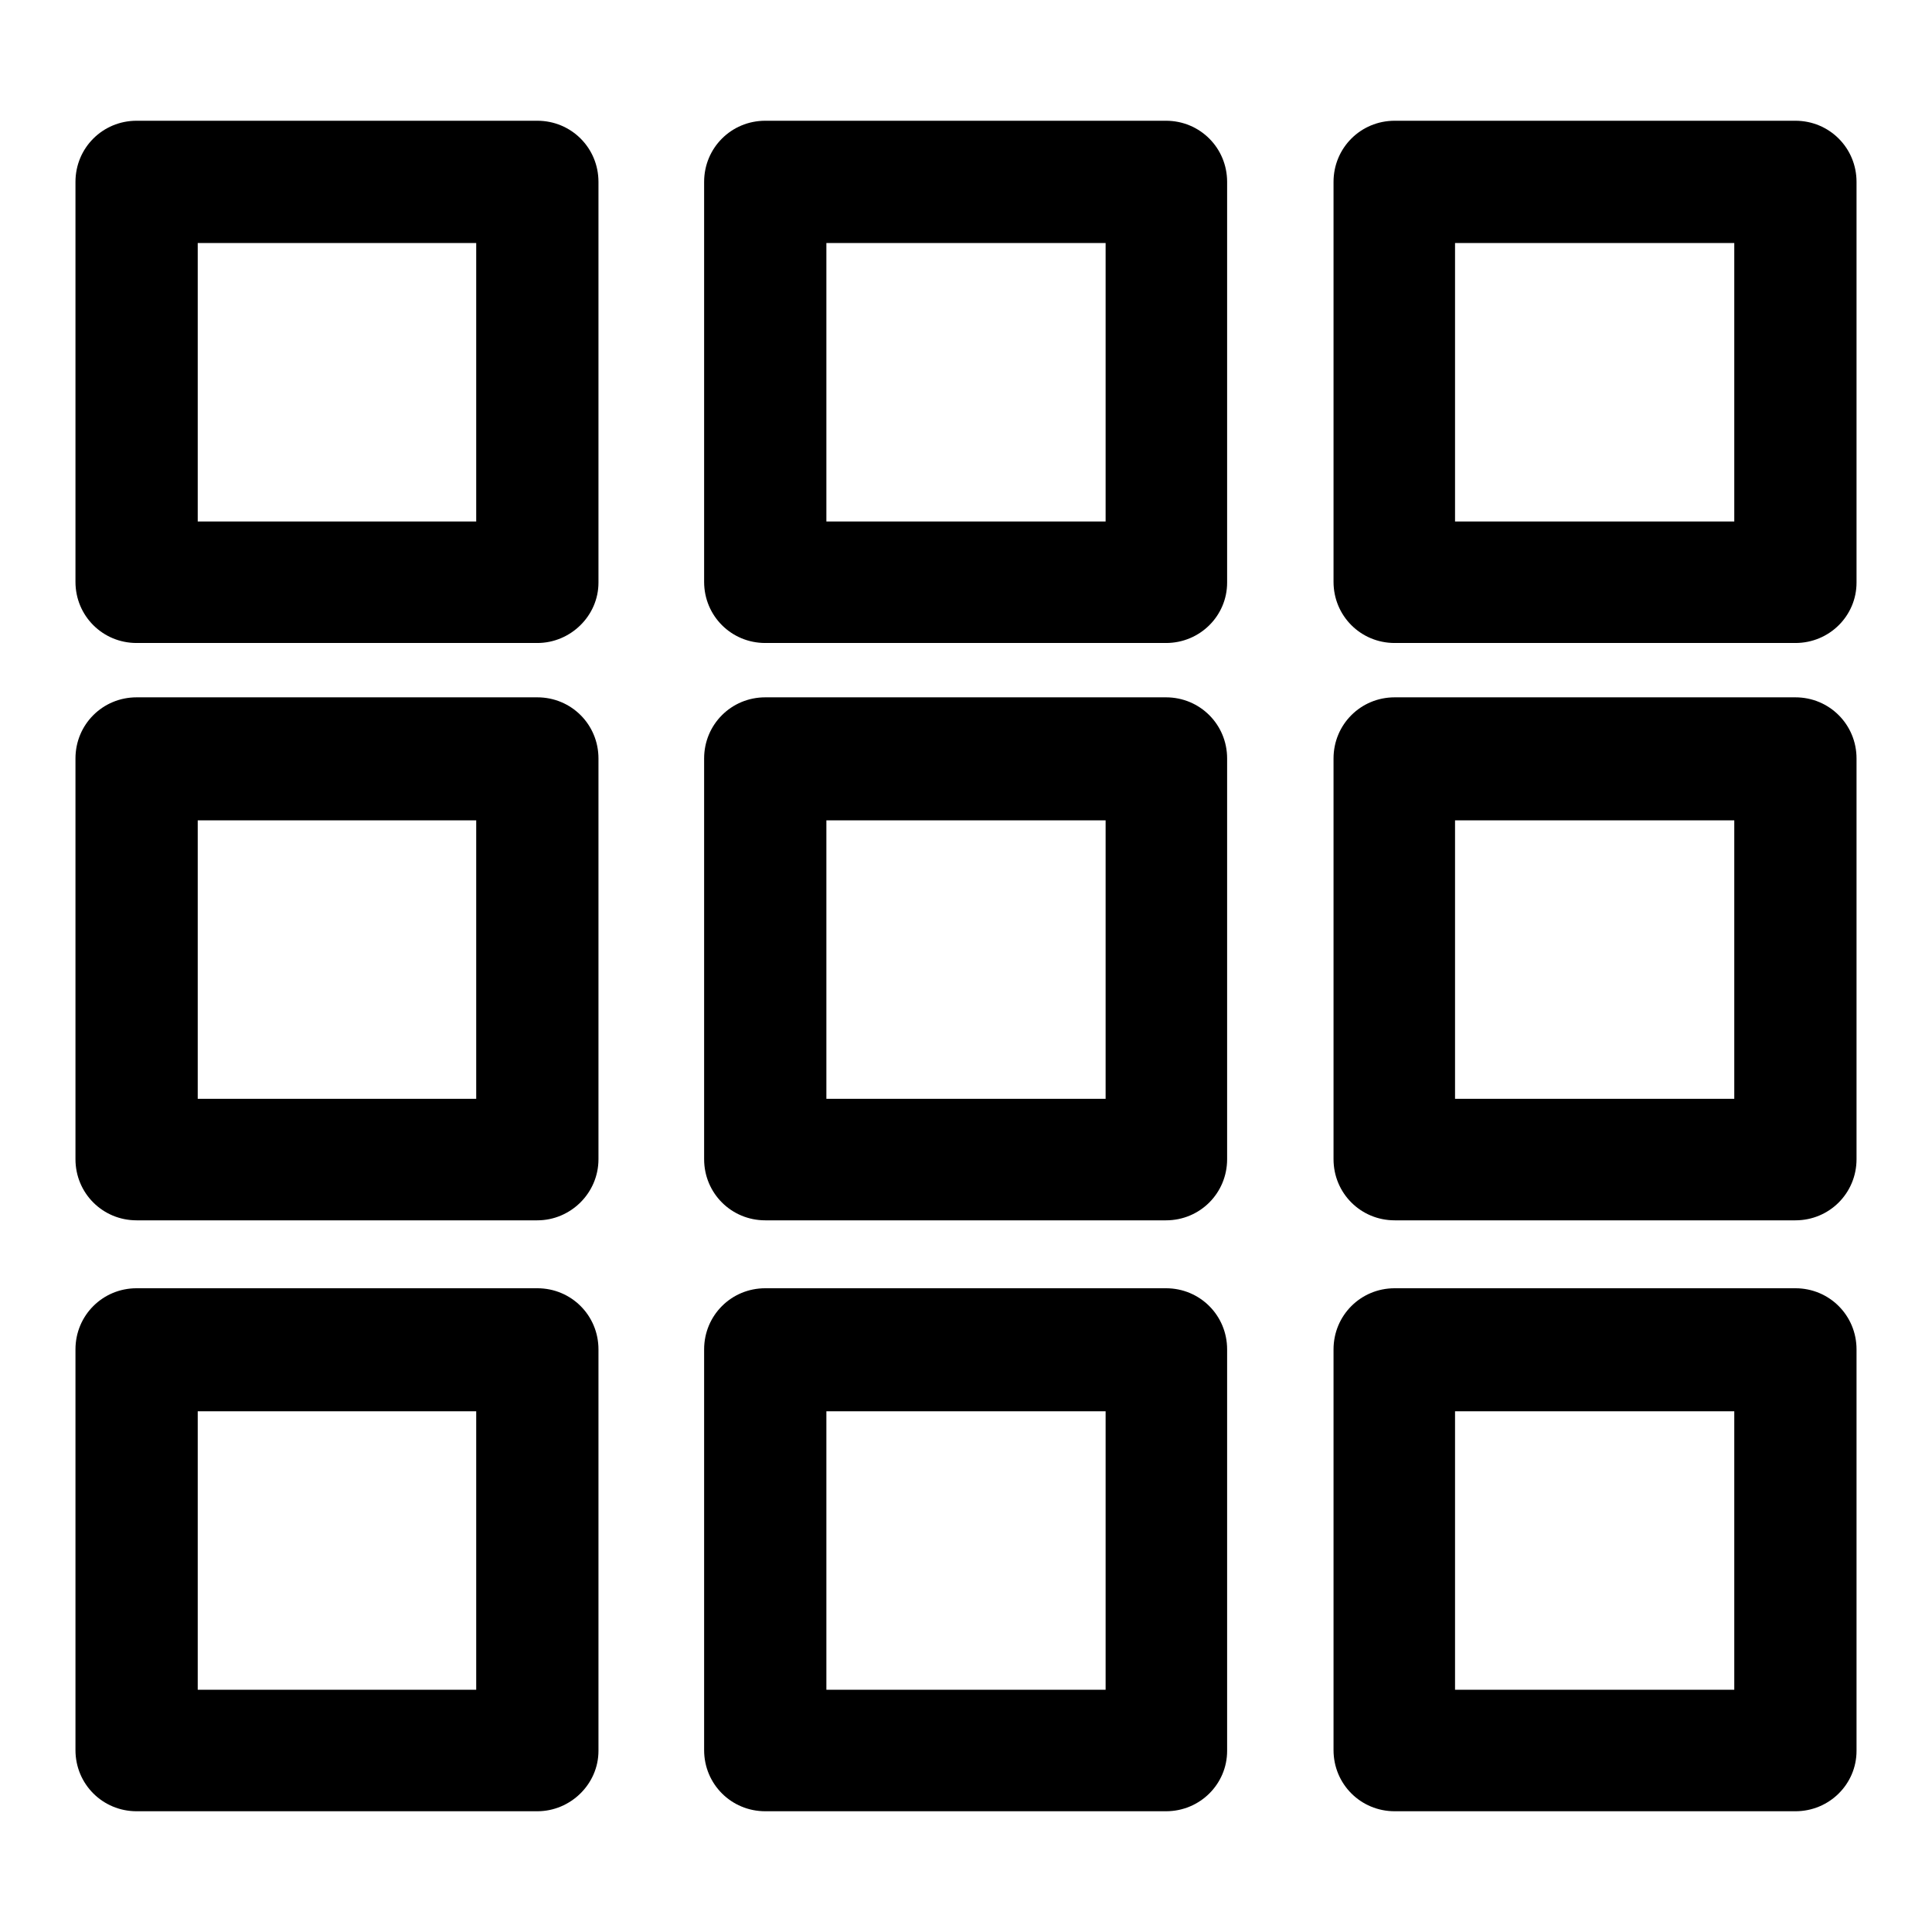
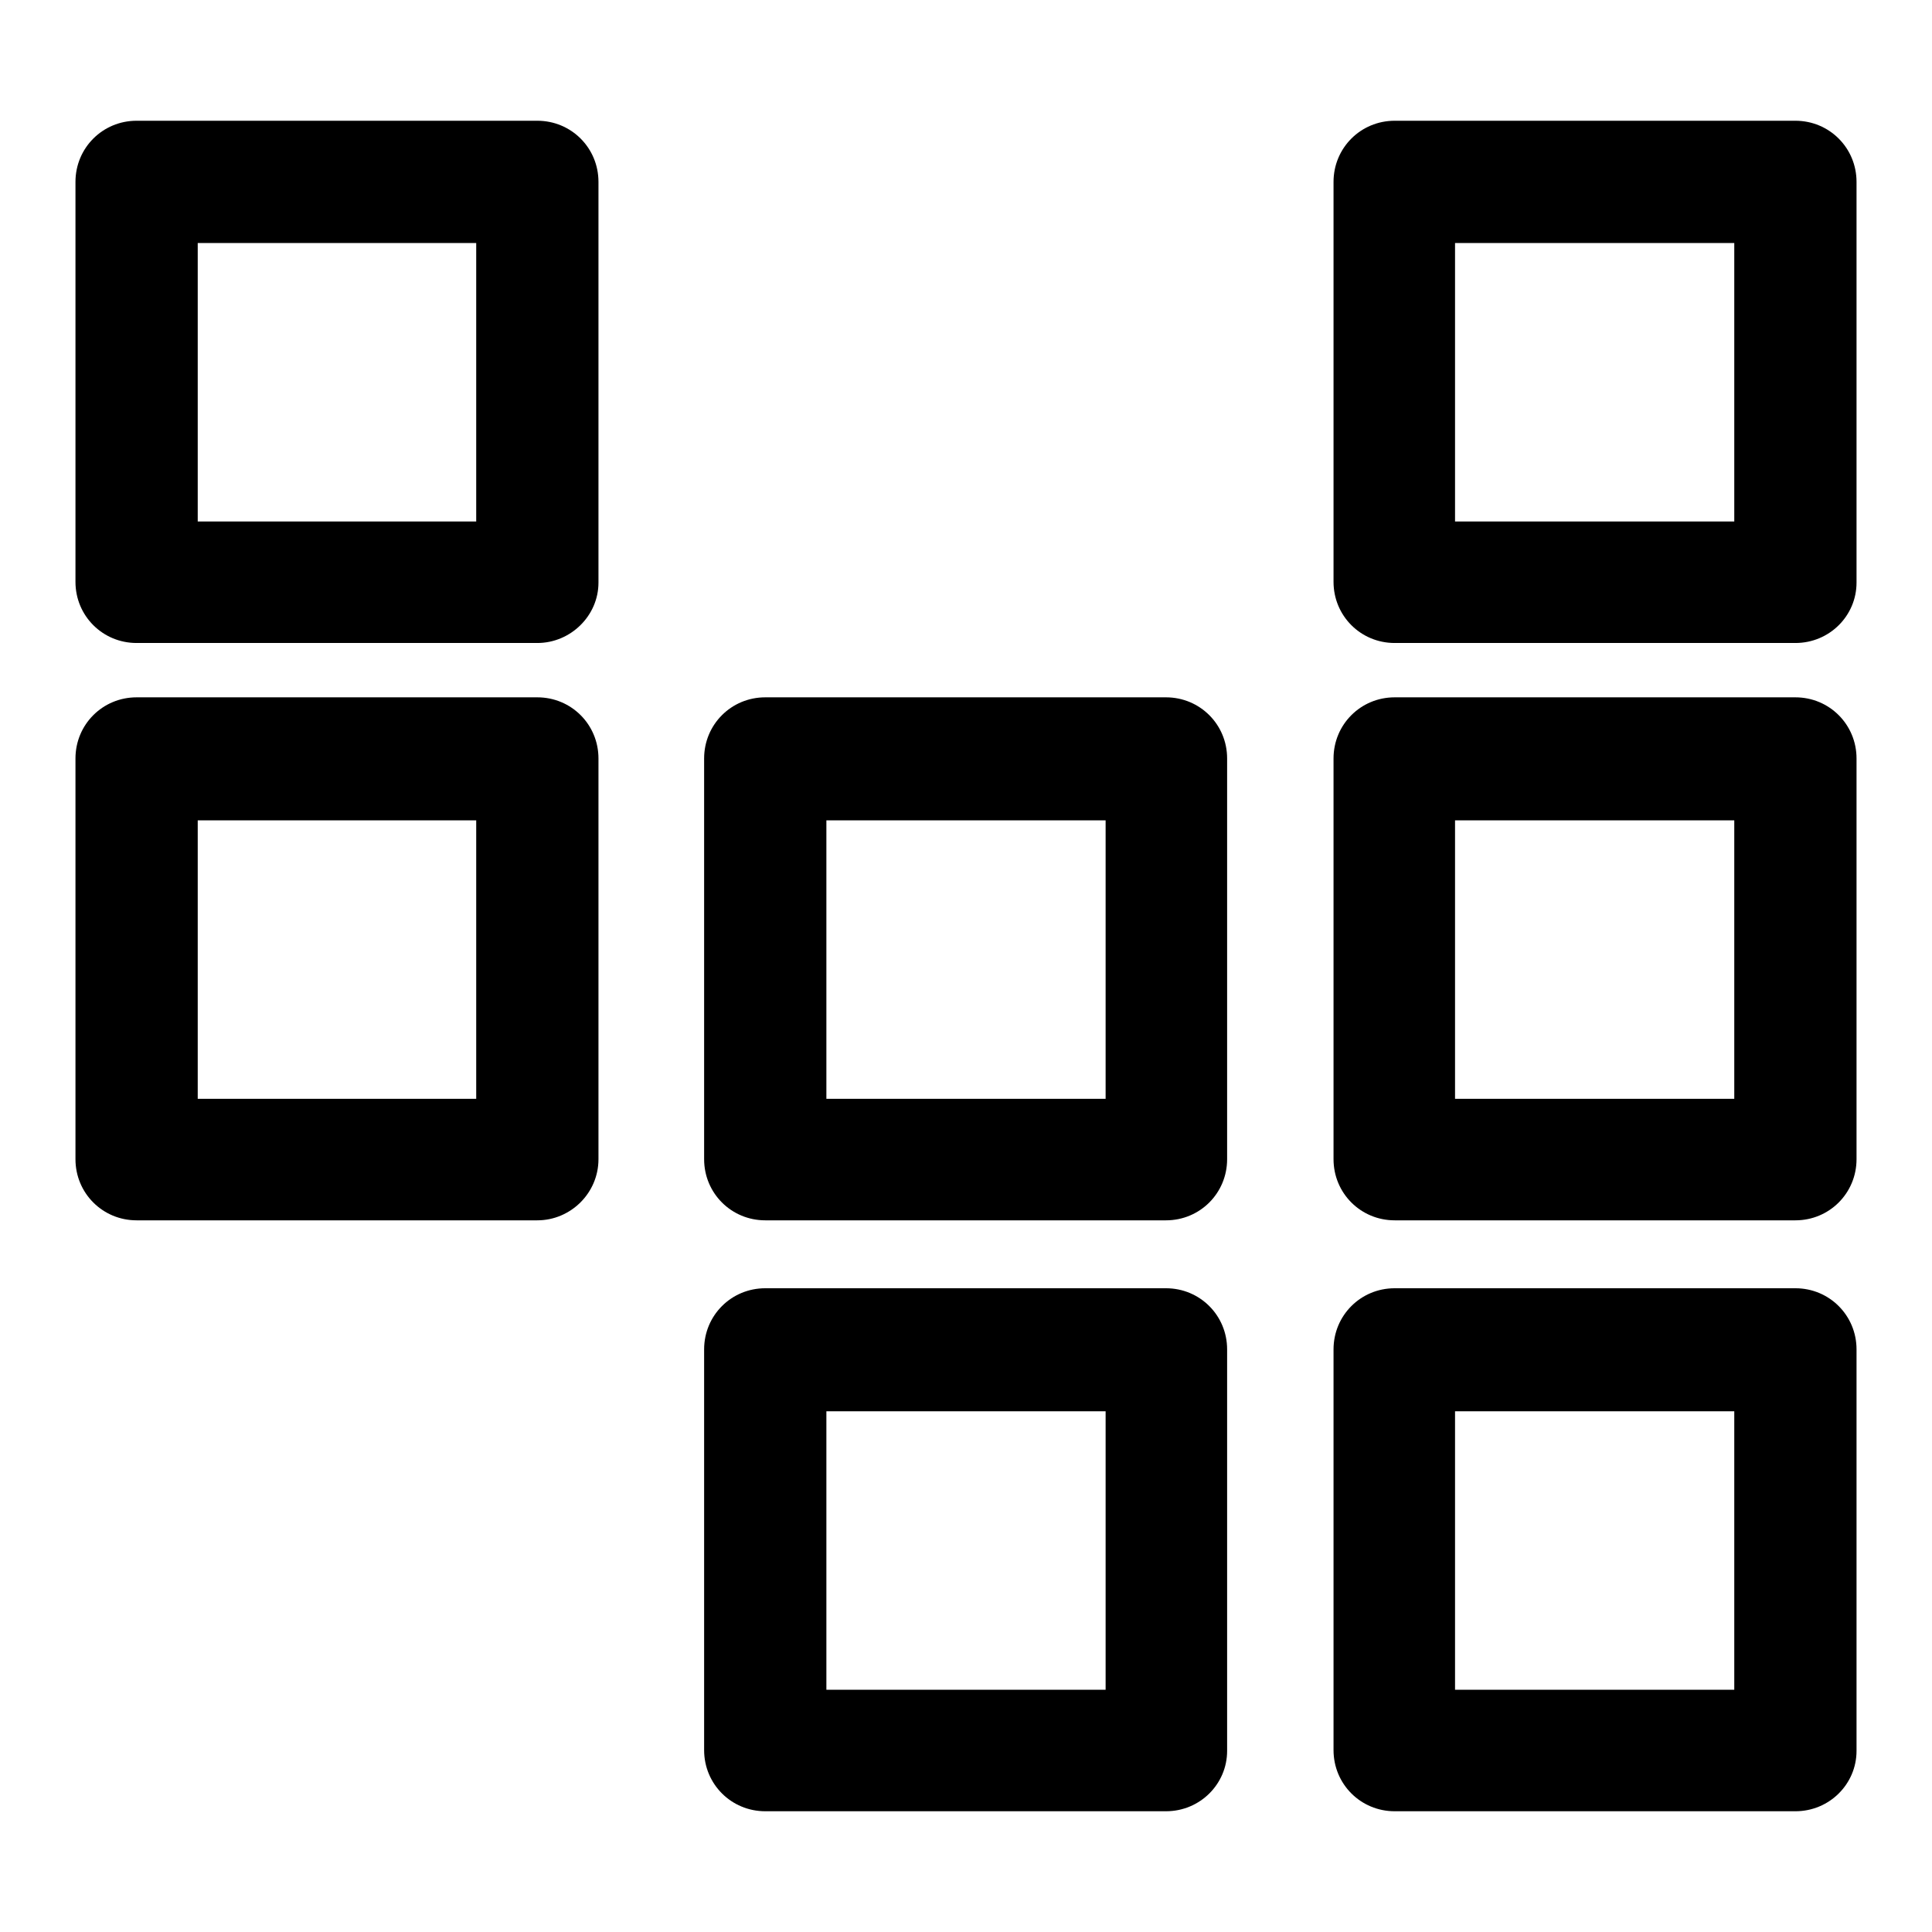
<svg xmlns="http://www.w3.org/2000/svg" version="1.1" x="0px" y="0px" viewBox="0 0 256 256" enable-background="new 0 0 256 256" xml:space="preserve">
  <g>
    <g>
      <path fill="#000000" d="M71.2,85.2H18.1c-4.5,0-8.1-3.6-8.1-8.1V24.1c0-4.5,3.6-8.1,8.1-8.1h53.1c4.5,0,8.1,3.6,8.1,8.1v53.1C79.3,81.6,75.6,85.2,71.2,85.2z M26.2,69.1h36.9V32.2H26.2V69.1z" />
-       <path fill="#000000" d="M154.5,85.2h-53.1c-4.5,0-8.1-3.6-8.1-8.1V24.1c0-4.5,3.6-8.1,8.1-8.1h53.1c4.5,0,8.1,3.6,8.1,8.1v53.1C162.6,81.6,159,85.2,154.5,85.2z M109.5,69.1h37V32.2h-37V69.1z" />
      <path fill="#000000" d="M237.9,85.2h-53.1c-4.5,0-8.1-3.6-8.1-8.1V24.1c0-4.5,3.6-8.1,8.1-8.1h53.1c4.5,0,8.1,3.6,8.1,8.1v53.1C246,81.6,242.4,85.2,237.9,85.2z M192.8,69.1h37V32.2h-37V69.1z" />
      <path fill="#000000" d="M71.2,161.7H18.1c-4.5,0-8.1-3.6-8.1-8.1v-53.1c0-4.5,3.6-8.1,8.1-8.1h53.1c4.5,0,8.1,3.6,8.1,8.1v53.1C79.3,158.1,75.6,161.7,71.2,161.7z M26.2,145.6h36.9v-36.9H26.2V145.6z" />
      <path fill="#000000" d="M154.5,161.7h-53.1c-4.5,0-8.1-3.6-8.1-8.1v-53.1c0-4.5,3.6-8.1,8.1-8.1h53.1c4.5,0,8.1,3.6,8.1,8.1v53.1C162.6,158.1,159,161.7,154.5,161.7z M109.5,145.6h37v-36.9h-37V145.6z" />
      <path fill="#000000" d="M237.9,161.7h-53.1c-4.5,0-8.1-3.6-8.1-8.1v-53.1c0-4.5,3.6-8.1,8.1-8.1h53.1c4.5,0,8.1,3.6,8.1,8.1v53.1C246,158.1,242.4,161.7,237.9,161.7z M192.8,145.6h37v-36.9h-37V145.6z" />
      <path fill="#000000" d="M154.5,240h-53.1c-4.5,0-8.1-3.6-8.1-8.1v-53.1c0-4.5,3.6-8.1,8.1-8.1h53.1c4.5,0,8.1,3.6,8.1,8.1V232C162.6,236.4,159,240,154.5,240z M109.5,223.9h37v-36.9h-37V223.9z" />
      <path fill="#000000" d="M237.9,240h-53.1c-4.5,0-8.1-3.6-8.1-8.1v-53.1c0-4.5,3.6-8.1,8.1-8.1h53.1c4.5,0,8.1,3.6,8.1,8.1V232C246,236.4,242.4,240,237.9,240z M192.8,223.9h37v-36.9h-37V223.9z" />
-       <path fill="#000000" d="M71.2,240H18.1c-4.5,0-8.1-3.6-8.1-8.1v-53.1c0-4.5,3.6-8.1,8.1-8.1h53.1c4.5,0,8.1,3.6,8.1,8.1V232C79.3,236.4,75.6,240,71.2,240z M26.2,223.9h36.9v-36.9H26.2V223.9z" />
    </g>
  </g>
</svg>